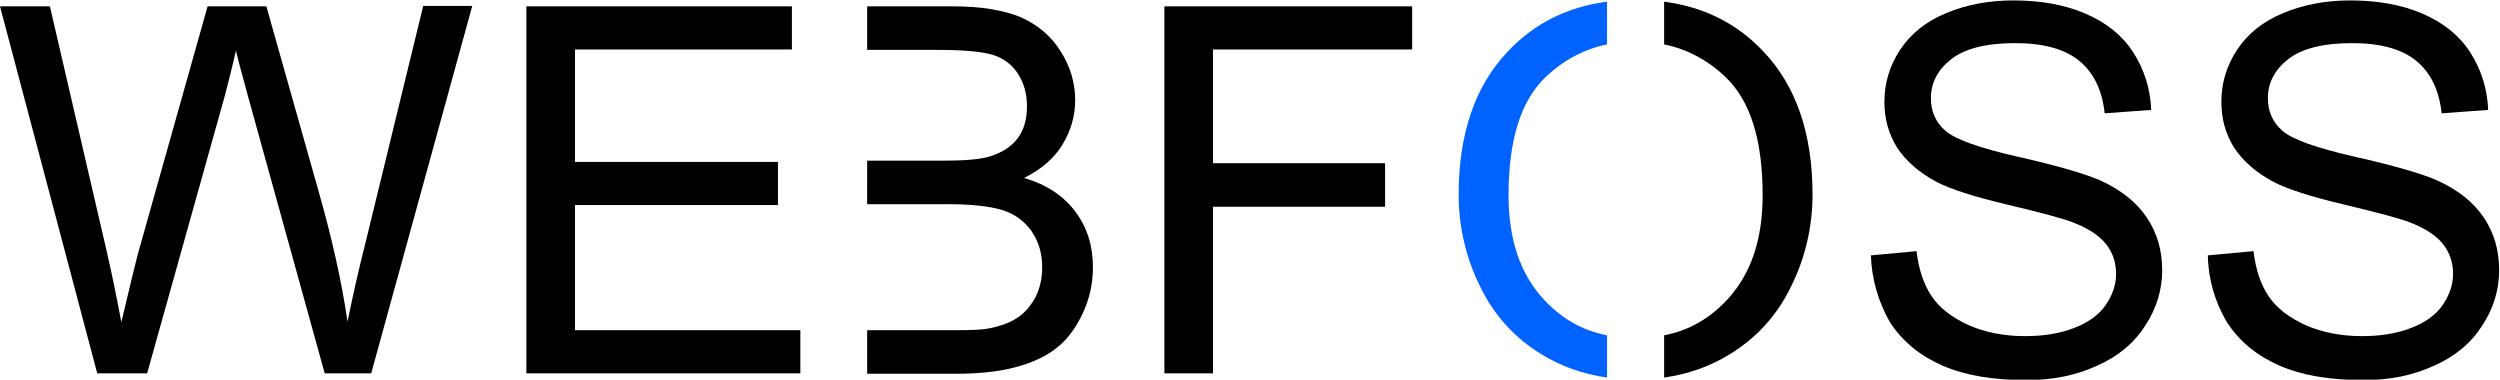
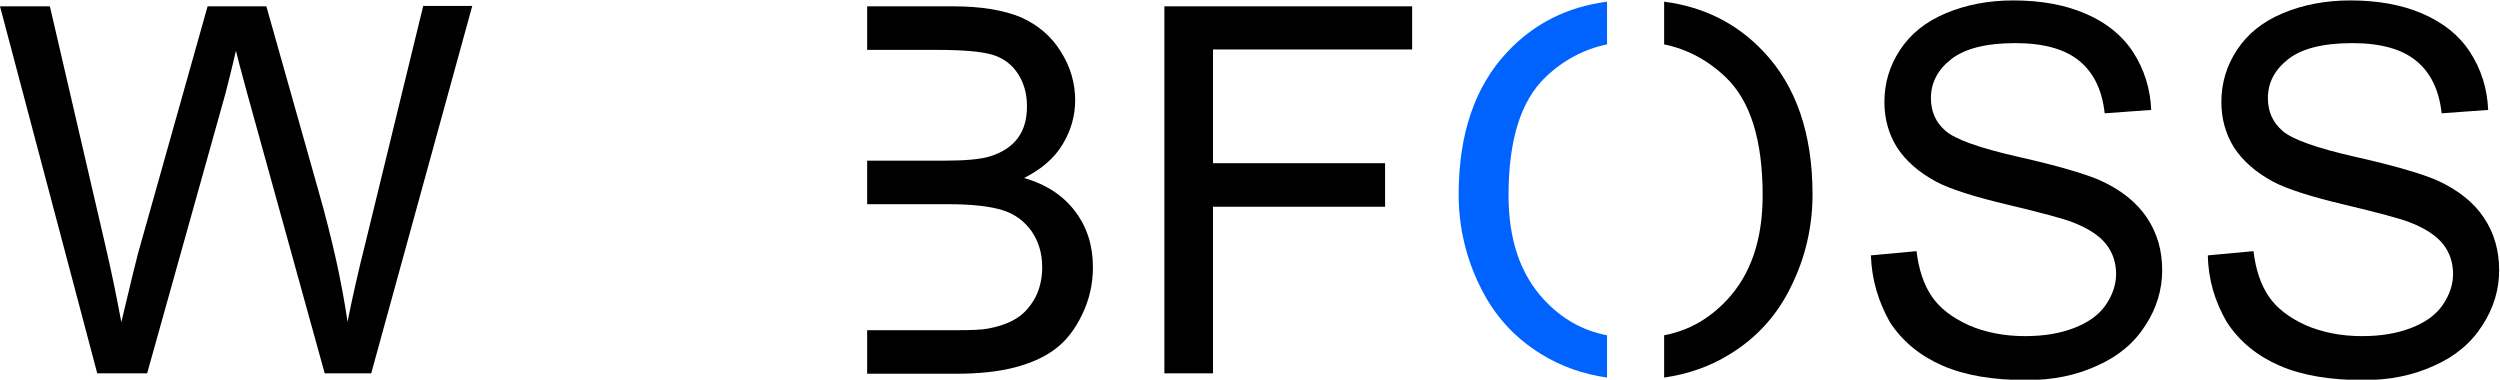
<svg xmlns="http://www.w3.org/2000/svg" version="1.1" id="图层_1" x="0px" y="0px" viewBox="0 0 591.3 89.8" style="enable-background:new 0 0 591.3 89.8;" xml:space="preserve">
  <style type="text/css">
	.st0{fill:#0062FF;}
</style>
  <path d="M23,88.3L0,1.5h11.8L25,58.4c1.4,6,2.6,11.9,3.7,17.8c2.2-9.3,3.5-14.6,3.9-16.1L49.1,1.5H63l12.4,43.9  c3.1,10.9,5.4,21.1,6.8,30.7c1.1-5.5,2.5-11.8,4.3-18.9l13.6-55.8h11.6L87.8,88.3H76.8L58.5,22.2c-1.5-5.5-2.4-8.9-2.7-10.2  c-0.9,4-1.8,7.4-2.5,10.2L34.8,88.3H23L23,88.3z" />
-   <polygon points="124.5,88.3 124.5,1.5 187.3,1.5 187.3,11.7 136,11.7 136,38.3 184,38.3 184,48.5 136,48.5 136,78.1 189.3,78.1   189.3,88.3 124.5,88.3 " />
  <path d="M205.2,1.5h20.3c6.6,0,11.9,0.9,16,2.6c4,1.8,7.2,4.5,9.4,8.1c2.3,3.6,3.4,7.5,3.4,11.5c0,3.7-1,7.2-3,10.5  c-2,3.3-5.1,5.9-9.1,7.9c5.3,1.5,9.3,4.2,12.1,7.9c2.8,3.7,4.2,8.1,4.2,13.2c0,4.1-0.9,7.8-2.6,11.3c-1.7,3.5-3.8,6.2-6.4,8.1  c-2.5,1.9-5.7,3.3-9.5,4.3c-3.8,1-8.5,1.5-14,1.5h-20.9V78.1h20.9c3.7,0,6.3-0.1,7.8-0.4c2.6-0.5,4.9-1.3,6.6-2.4  c1.8-1.1,3.2-2.7,4.4-4.8c1.1-2.1,1.7-4.5,1.7-7.3c0-3.2-0.8-6-2.5-8.5c-1.7-2.4-4-4.1-6.9-5c-2.9-0.9-7.2-1.4-12.7-1.4h-19.3V38h18  c5.1,0,8.7-0.3,11-1c2.9-0.9,5.1-2.3,6.6-4.3c1.5-2,2.2-4.5,2.2-7.6c0-2.9-0.7-5.4-2.1-7.6c-1.4-2.2-3.4-3.7-5.9-4.5  c-2.6-0.8-7-1.2-13.2-1.2h-16.6V1.5L205.2,1.5z" />
  <polygon points="275.4,88.3 275.4,1.5 334,1.5 334,11.7 286.9,11.7 286.9,38.6 327.6,38.6 327.6,48.9 286.9,48.9 286.9,88.3   275.4,88.3 " />
  <path class="st0" d="M345,46c0-14.4,3.9-25.7,11.6-33.8c6.3-6.7,14.2-10.6,23.5-11.8v10.1c-5.4,1.1-10.3,3.7-14.5,7.7  c-5.9,5.6-8.8,14.9-8.8,28c0,10.5,2.8,18.7,8.4,24.7c4.2,4.5,9.1,7.3,14.9,8.4v10c-5.6-0.8-10.8-2.6-15.5-5.5  c-6.4-3.9-11.3-9.3-14.6-16.2C346.7,60.9,345,53.6,345,46L345,46z" />
  <path d="M442.5,60.4l10.8-1c0.5,4.3,1.7,7.9,3.6,10.7c1.9,2.8,4.8,5,8.7,6.8c3.9,1.7,8.4,2.6,13.3,2.6c4.4,0,8.2-0.6,11.6-1.9  c3.4-1.3,5.9-3.1,7.5-5.4c1.6-2.3,2.5-4.8,2.5-7.4c0-2.7-0.8-5.1-2.4-7.1c-1.6-2-4.2-3.7-7.8-5.1c-2.3-0.9-7.5-2.3-15.5-4.2  c-8-1.9-13.6-3.7-16.8-5.4c-4.1-2.2-7.2-4.9-9.3-8.1c-2-3.2-3-6.8-3-10.8c0-4.4,1.2-8.5,3.7-12.3c2.5-3.8,6.1-6.7,10.9-8.7  c4.8-2,10.1-3,15.9-3c6.4,0,12.1,1,17,3.1c4.9,2.1,8.7,5.1,11.3,9.1c2.6,4,4.1,8.6,4.3,13.7l-11,0.8c-0.6-5.5-2.6-9.6-6-12.4  c-3.4-2.8-8.5-4.2-15.1-4.2c-7,0-12,1.3-15.2,3.8c-3.2,2.5-4.8,5.6-4.8,9.2c0,3.1,1.1,5.7,3.4,7.7c2.2,2,8,4.1,17.3,6.2  c9.3,2.1,15.7,4,19.2,5.5c5.1,2.3,8.8,5.3,11.2,8.9c2.4,3.6,3.6,7.7,3.6,12.4c0,4.6-1.3,9-4,13.1c-2.6,4.1-6.4,7.3-11.4,9.5  c-5,2.3-10.5,3.4-16.7,3.4c-7.9,0-14.5-1.1-19.8-3.4c-5.3-2.3-9.5-5.7-12.5-10.3C444.3,71.4,442.7,66.2,442.5,60.4L442.5,60.4z" />
  <path d="M522.2,60.4l10.8-1c0.5,4.3,1.7,7.9,3.6,10.7c1.9,2.8,4.8,5,8.7,6.8c3.9,1.7,8.4,2.6,13.3,2.6c4.4,0,8.2-0.6,11.6-1.9  c3.4-1.3,5.9-3.1,7.5-5.4c1.6-2.3,2.5-4.8,2.5-7.4c0-2.7-0.8-5.1-2.4-7.1c-1.6-2-4.2-3.7-7.8-5.1c-2.3-0.9-7.5-2.3-15.5-4.2  c-8-1.9-13.6-3.7-16.8-5.4c-4.1-2.2-7.2-4.9-9.3-8.1c-2-3.2-3-6.8-3-10.8c0-4.4,1.2-8.5,3.7-12.3c2.5-3.8,6.1-6.7,10.9-8.7  c4.8-2,10.1-3,15.9-3c6.4,0,12.1,1,17,3.1c4.9,2.1,8.7,5.1,11.3,9.1c2.6,4,4.1,8.6,4.3,13.7l-11,0.8c-0.6-5.5-2.6-9.6-6-12.4  c-3.4-2.8-8.5-4.2-15.1-4.2c-7,0-12,1.3-15.2,3.8c-3.2,2.5-4.8,5.6-4.8,9.2c0,3.1,1.1,5.7,3.4,7.7c2.2,2,8,4.1,17.3,6.2  c9.3,2.1,15.7,4,19.2,5.5c5.1,2.3,8.8,5.3,11.2,8.9c2.4,3.6,3.6,7.7,3.6,12.4c0,4.6-1.3,9-4,13.1c-2.6,4.1-6.4,7.3-11.4,9.5  c-5,2.3-10.5,3.4-16.7,3.4c-7.9,0-14.5-1.1-19.8-3.4c-5.3-2.3-9.5-5.7-12.5-10.3C523.9,71.4,522.3,66.2,522.2,60.4L522.2,60.4z" />
  <path d="M428.7,46c0-14.4-3.9-25.7-11.6-33.8c-6.3-6.7-14.2-10.6-23.5-11.8v10.1c5.4,1.1,10.3,3.7,14.5,7.7c5.9,5.6,8.8,14.9,8.8,28  c0,10.5-2.8,18.7-8.4,24.7c-4.2,4.5-9.1,7.3-14.9,8.4v10c5.6-0.8,10.8-2.6,15.5-5.5c6.4-3.9,11.3-9.3,14.6-16.2  C427,60.9,428.7,53.6,428.7,46L428.7,46z" />
</svg>